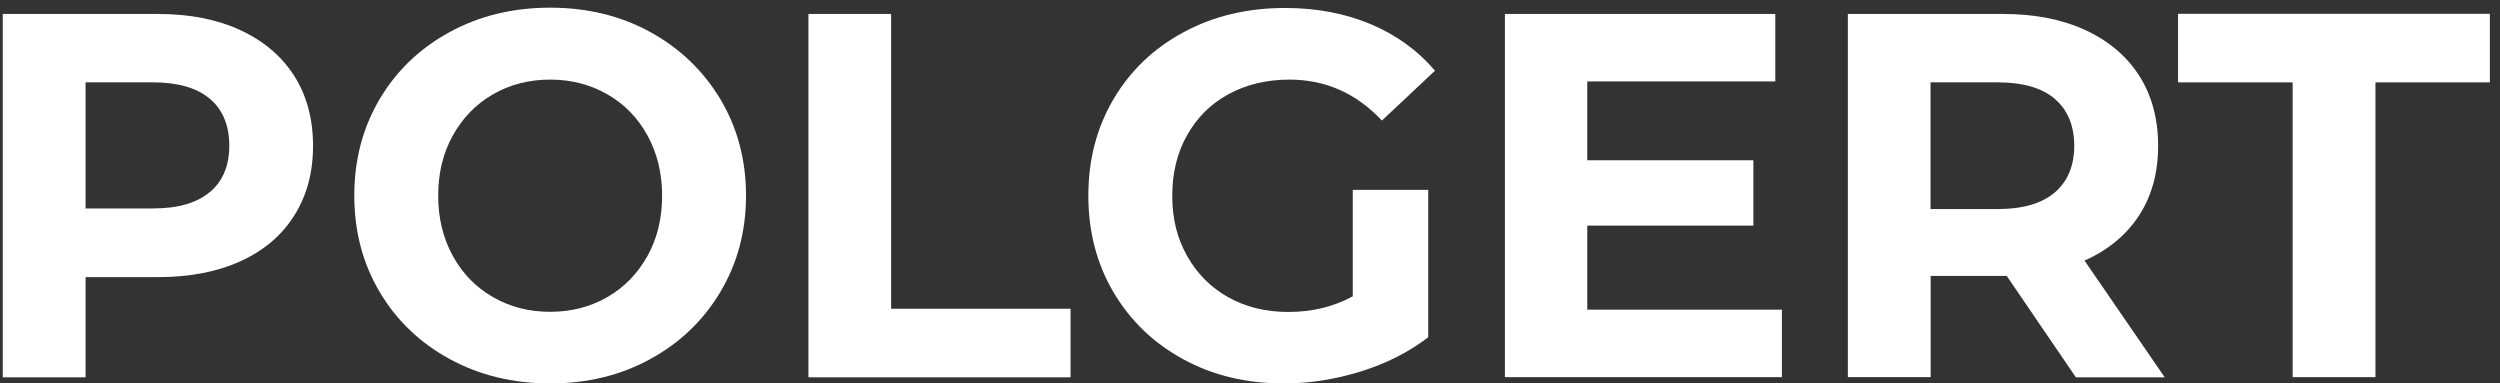
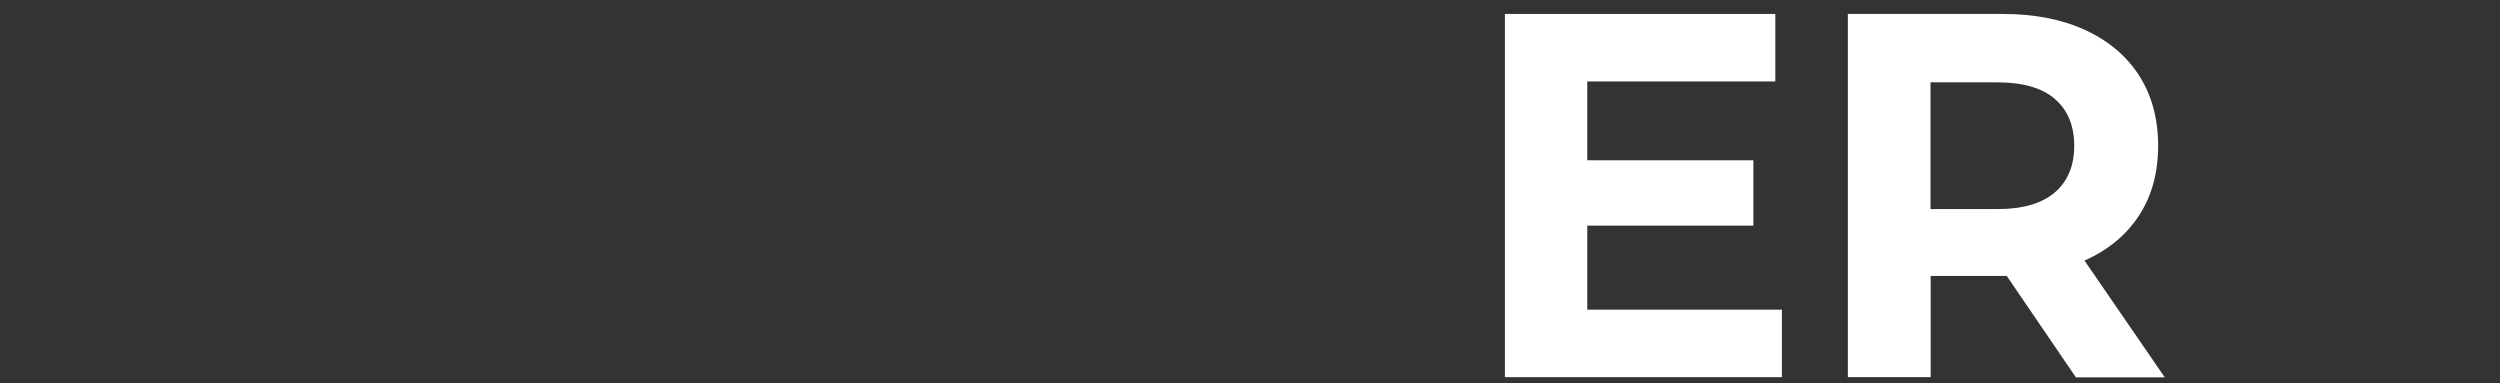
<svg xmlns="http://www.w3.org/2000/svg" width="163" height="25" viewBox="0 0 163 25" fill="none">
  <rect x="0" y="0" width="163" height="25" fill="#333333" stroke="none" />
-   <path d="M15.66 1.96C17.18 2.66 18.35 3.65 19.18 4.94C20 6.23 20.41 7.75 20.41 9.51C20.41 11.27 20 12.76 19.18 14.06C18.36 15.36 17.19 16.35 15.66 17.04C14.13 17.73 12.34 18.07 10.28 18.07H5.58V24.6H0.18V0.91H10.28C12.35 0.91 14.14 1.26 15.66 1.96ZM13.68 12.53C14.52 11.82 14.95 10.81 14.95 9.5C14.95 8.19 14.53 7.15 13.68 6.44C12.84 5.73 11.6 5.37 9.98 5.37H5.58V13.59H9.98C11.6 13.59 12.83 13.24 13.68 12.52V12.53Z" fill="white" />
-   <path d="M29.32 23.41C27.38 22.35 25.85 20.89 24.75 19.03C23.65 17.17 23.1 15.08 23.1 12.75C23.1 10.42 23.65 8.33 24.75 6.47C25.85 4.61 27.37 3.15 29.32 2.09C31.26 1.03 33.45 0.5 35.87 0.5C38.29 0.5 40.47 1.03 42.4 2.09C44.33 3.15 45.85 4.61 46.97 6.47C48.08 8.33 48.64 10.42 48.64 12.75C48.64 15.08 48.08 17.17 46.97 19.03C45.86 20.89 44.34 22.35 42.4 23.41C40.47 24.47 38.29 25 35.87 25C33.45 25 31.27 24.47 29.32 23.41ZM39.6 19.37C40.71 18.73 41.58 17.83 42.22 16.68C42.86 15.53 43.17 14.22 43.17 12.76C43.17 11.3 42.85 9.99 42.22 8.84C41.59 7.69 40.72 6.79 39.6 6.15C38.48 5.51 37.25 5.19 35.87 5.19C34.49 5.19 33.25 5.51 32.14 6.15C31.03 6.79 30.16 7.69 29.52 8.84C28.88 9.99 28.57 11.3 28.57 12.76C28.57 14.22 28.89 15.53 29.52 16.68C30.15 17.83 31.02 18.73 32.14 19.37C33.25 20.01 34.49 20.33 35.87 20.33C37.25 20.33 38.49 20.01 39.6 19.37Z" fill="white" />
-   <path d="M52.7 0.91H58.1V20.13H69.8V24.6H52.71V0.91H52.7Z" fill="white" />
-   <path d="M88.19 12.38H93.12V21.99C91.85 22.96 90.39 23.7 88.72 24.22C87.05 24.74 85.38 25 83.69 25C81.27 25 79.09 24.48 77.16 23.43C75.23 22.38 73.71 20.93 72.61 19.07C71.51 17.21 70.96 15.11 70.96 12.76C70.96 10.41 71.51 8.31 72.61 6.45C73.71 4.59 75.24 3.13 77.19 2.09C79.14 1.04 81.34 0.52 83.79 0.52C85.83 0.52 87.69 0.87 89.36 1.57C91.03 2.27 92.43 3.28 93.56 4.61L90.1 7.86C88.43 6.08 86.42 5.19 84.07 5.19C82.58 5.19 81.26 5.51 80.1 6.14C78.94 6.77 78.05 7.66 77.4 8.81C76.75 9.96 76.43 11.28 76.43 12.77C76.43 14.26 76.75 15.54 77.4 16.69C78.05 17.84 78.94 18.74 80.08 19.38C81.22 20.02 82.53 20.34 84 20.34C85.55 20.34 86.95 20 88.2 19.32V12.38H88.19Z" fill="white" />
  <path d="M116.18 20.19V24.59H98.12V0.91H115.75V5.31H103.49V10.45H114.32V14.71H103.49V20.19H116.19H116.18Z" fill="white" />
  <path d="M135.34 24.59L130.84 17.99H125.88V24.59H120.48V0.91H130.58C132.65 0.91 134.44 1.26 135.96 1.96C137.48 2.66 138.65 3.65 139.48 4.94C140.3 6.23 140.71 7.75 140.71 9.51C140.71 11.27 140.29 12.79 139.46 14.06C138.63 15.33 137.44 16.31 135.91 16.99L141.14 24.6H135.34V24.59ZM133.97 6.44C133.13 5.73 131.89 5.37 130.27 5.37H125.87V13.63H130.27C131.89 13.63 133.12 13.27 133.97 12.55C134.81 11.83 135.24 10.81 135.24 9.51C135.24 8.21 134.82 7.16 133.97 6.45V6.44Z" fill="white" />
-   <path d="M149.47 5.37H142.01V0.9H162.34V5.37H154.88V24.59H149.48V5.37H149.47Z" fill="white" />
</svg>